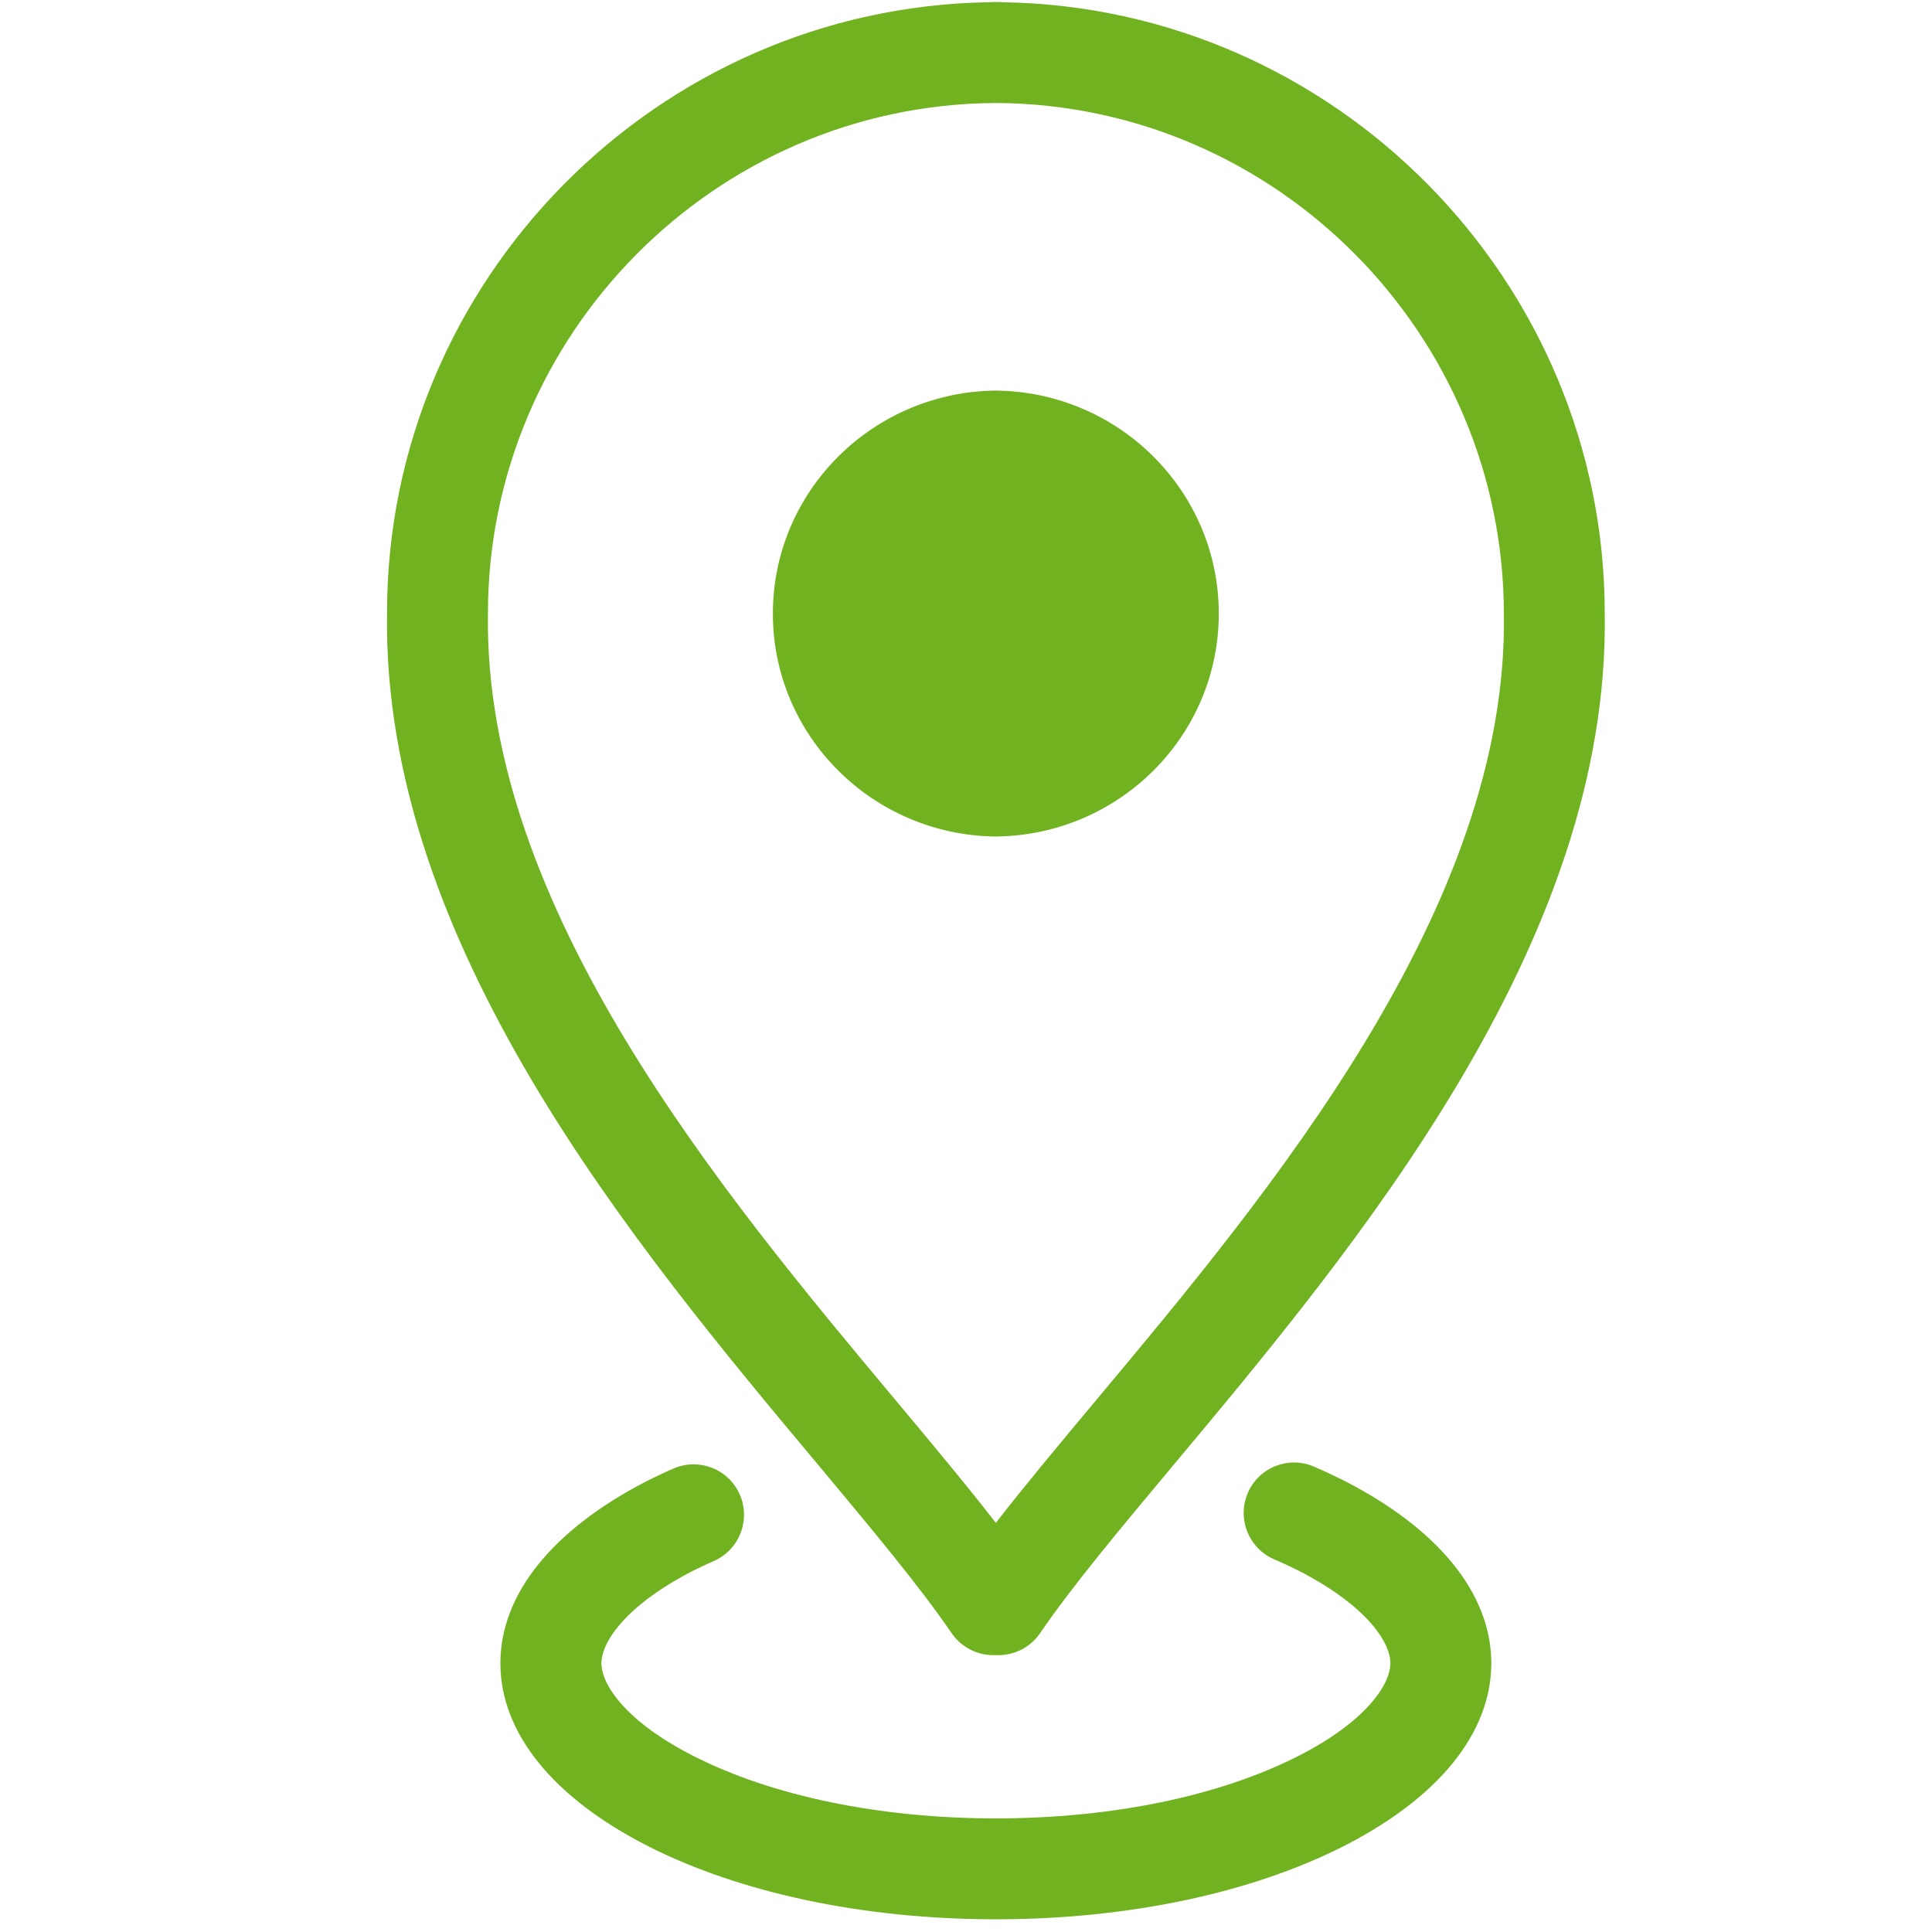
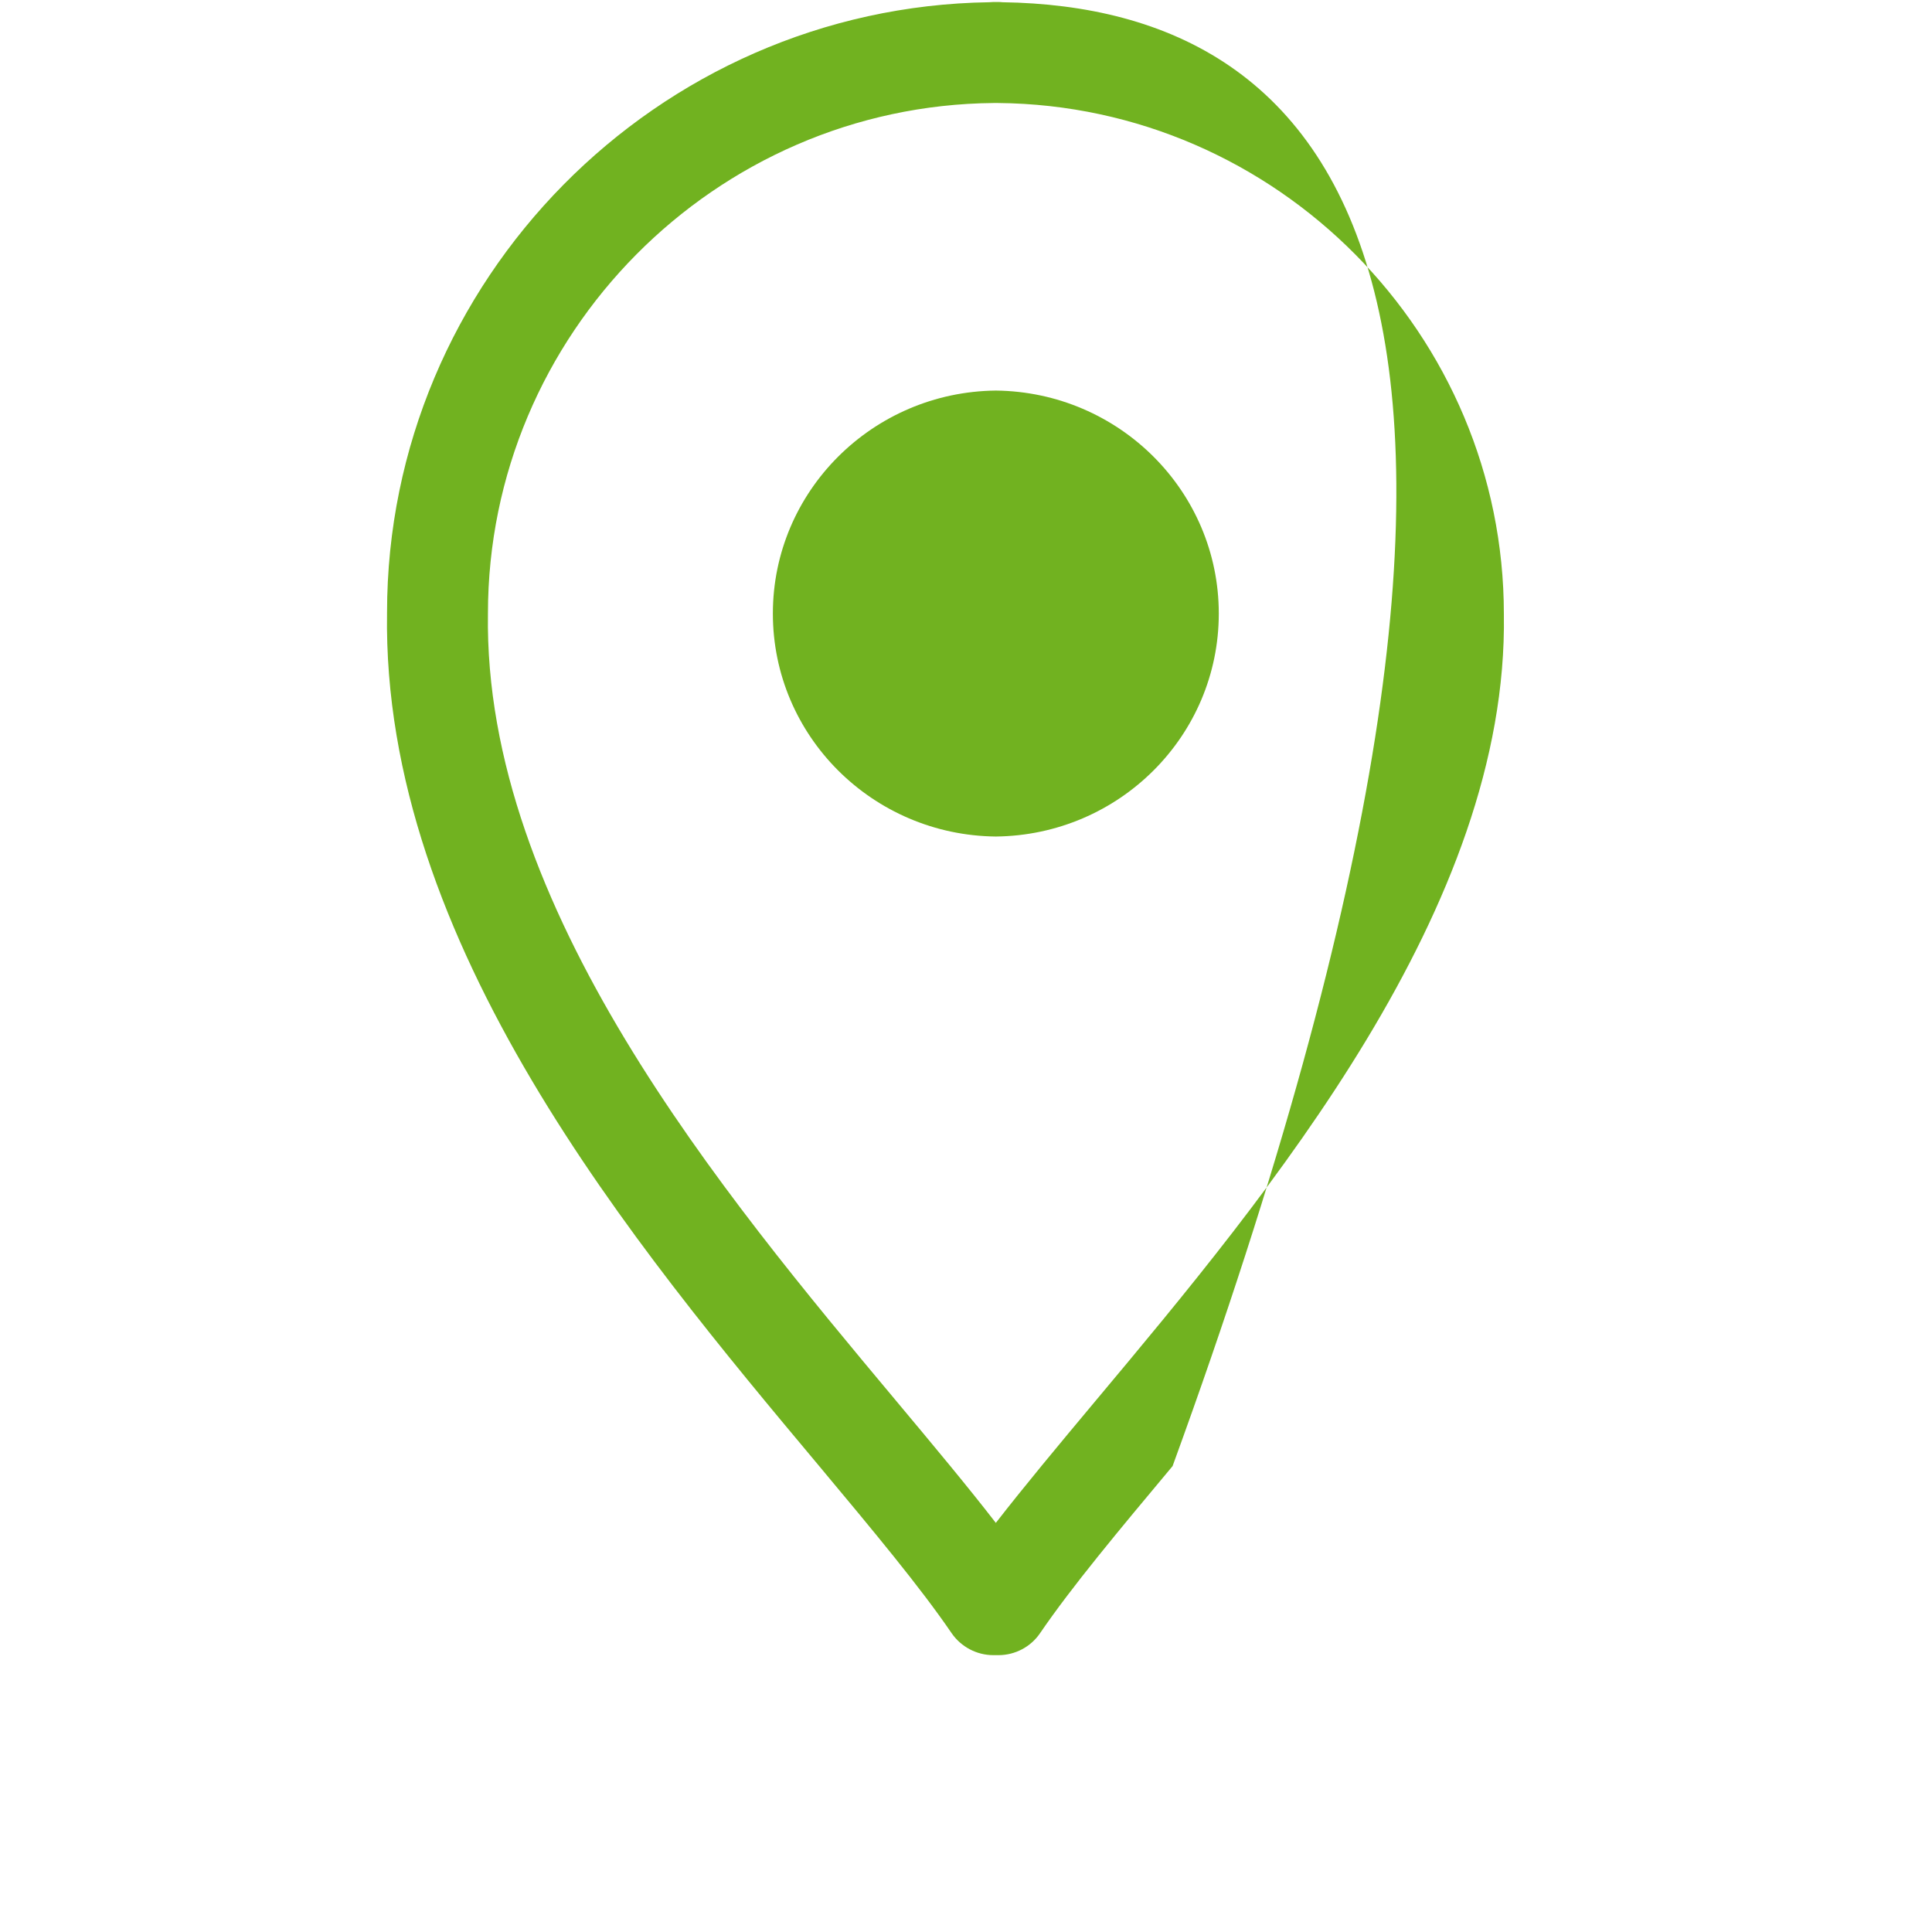
<svg xmlns="http://www.w3.org/2000/svg" width="76" viewBox="0 0 56.88 57" height="76" preserveAspectRatio="xMidYMid meet">
  <defs>
    <clipPath id="6651577145">
-       <path d="M 14 43 L 44 43 L 44 56.938 L 14 56.938 Z M 14 43 " />
-     </clipPath>
+       </clipPath>
    <clipPath id="7515acfe66">
      <path d="M 11.109 0.059 L 47.781 0.059 L 47.781 49 L 11.109 49 Z M 11.109 0.059 " />
    </clipPath>
  </defs>
  <g id="ebb29b16f5">
    <g clip-rule="nonzero" clip-path="url(#6651577145)">
      <path style=" stroke:none;fill-rule:nonzero;fill:#71b220;fill-opacity:1;" d="M 20.391 46.34 C 20.586 46.242 20.793 46.145 21 46.055 C 21.754 45.723 22.094 44.844 21.766 44.094 C 21.438 43.34 20.559 43 19.805 43.328 C 19.543 43.441 19.289 43.562 19.039 43.688 C 16.246 45.121 14.703 47.031 14.703 49.07 C 14.703 51.117 16.246 53.031 19.039 54.457 C 21.785 55.855 25.434 56.625 29.32 56.625 C 33.207 56.625 36.859 55.855 39.602 54.457 C 42.395 53.031 43.938 51.117 43.938 49.07 C 43.938 47.031 42.398 45.121 39.602 43.688 C 39.312 43.543 39.016 43.402 38.707 43.27 C 37.953 42.945 37.078 43.293 36.754 44.047 C 36.43 44.805 36.777 45.68 37.531 46.004 C 37.777 46.109 38.016 46.223 38.246 46.336 C 40.25 47.363 40.961 48.449 40.961 49.07 C 40.961 49.691 40.25 50.785 38.25 51.805 C 35.918 52.992 32.746 53.648 29.32 53.648 C 25.895 53.648 22.727 52.992 20.395 51.805 C 18.391 50.785 17.684 49.695 17.684 49.07 C 17.684 48.453 18.391 47.367 20.391 46.34 Z M 20.391 46.34 " />
    </g>
    <g clip-rule="nonzero" clip-path="url(#7515acfe66)">
-       <path style=" stroke:none;fill-rule:nonzero;fill:#71b220;fill-opacity:1;" d="M 29.516 0.066 C 29.477 0.062 29.438 0.059 29.395 0.059 L 29.246 0.059 C 29.207 0.059 29.164 0.062 29.125 0.066 C 19.316 0.211 11.359 8.277 11.359 18.074 C 11.203 27.824 18.66 36.742 24.109 43.254 C 25.703 45.164 27.082 46.816 28.016 48.184 C 28.293 48.586 28.754 48.832 29.246 48.832 L 29.398 48.832 C 29.891 48.832 30.352 48.586 30.625 48.184 C 31.559 46.816 32.938 45.164 34.535 43.254 C 39.98 36.742 47.438 27.82 47.285 18.098 C 47.285 8.277 39.324 0.211 29.516 0.066 Z M 32.25 41.344 C 31.156 42.652 30.164 43.844 29.32 44.93 C 28.48 43.844 27.484 42.652 26.391 41.344 C 21.246 35.191 14.199 26.762 14.336 18.098 C 14.336 9.871 21.027 3.113 29.258 3.039 C 29.281 3.039 29.301 3.039 29.32 3.039 C 29.34 3.039 29.363 3.039 29.383 3.039 C 37.613 3.113 44.309 9.871 44.309 18.121 C 44.445 26.762 37.398 35.191 32.25 41.344 Z M 32.25 41.344 " />
+       <path style=" stroke:none;fill-rule:nonzero;fill:#71b220;fill-opacity:1;" d="M 29.516 0.066 C 29.477 0.062 29.438 0.059 29.395 0.059 L 29.246 0.059 C 29.207 0.059 29.164 0.062 29.125 0.066 C 19.316 0.211 11.359 8.277 11.359 18.074 C 11.203 27.824 18.66 36.742 24.109 43.254 C 25.703 45.164 27.082 46.816 28.016 48.184 C 28.293 48.586 28.754 48.832 29.246 48.832 L 29.398 48.832 C 29.891 48.832 30.352 48.586 30.625 48.184 C 31.559 46.816 32.938 45.164 34.535 43.254 C 47.285 8.277 39.324 0.211 29.516 0.066 Z M 32.25 41.344 C 31.156 42.652 30.164 43.844 29.32 44.93 C 28.48 43.844 27.484 42.652 26.391 41.344 C 21.246 35.191 14.199 26.762 14.336 18.098 C 14.336 9.871 21.027 3.113 29.258 3.039 C 29.281 3.039 29.301 3.039 29.32 3.039 C 29.34 3.039 29.363 3.039 29.383 3.039 C 37.613 3.113 44.309 9.871 44.309 18.121 C 44.445 26.762 37.398 35.191 32.25 41.344 Z M 32.25 41.344 " />
    </g>
    <path style=" stroke:none;fill-rule:nonzero;fill:#71b220;fill-opacity:1;" d="M 29.32 11.523 C 25.684 11.562 22.742 14.492 22.742 18.102 C 22.742 21.711 25.68 24.641 29.32 24.68 C 32.961 24.641 35.898 21.711 35.898 18.102 C 35.898 14.492 32.957 11.562 29.32 11.523 Z M 29.32 11.523 " />
  </g>
</svg>